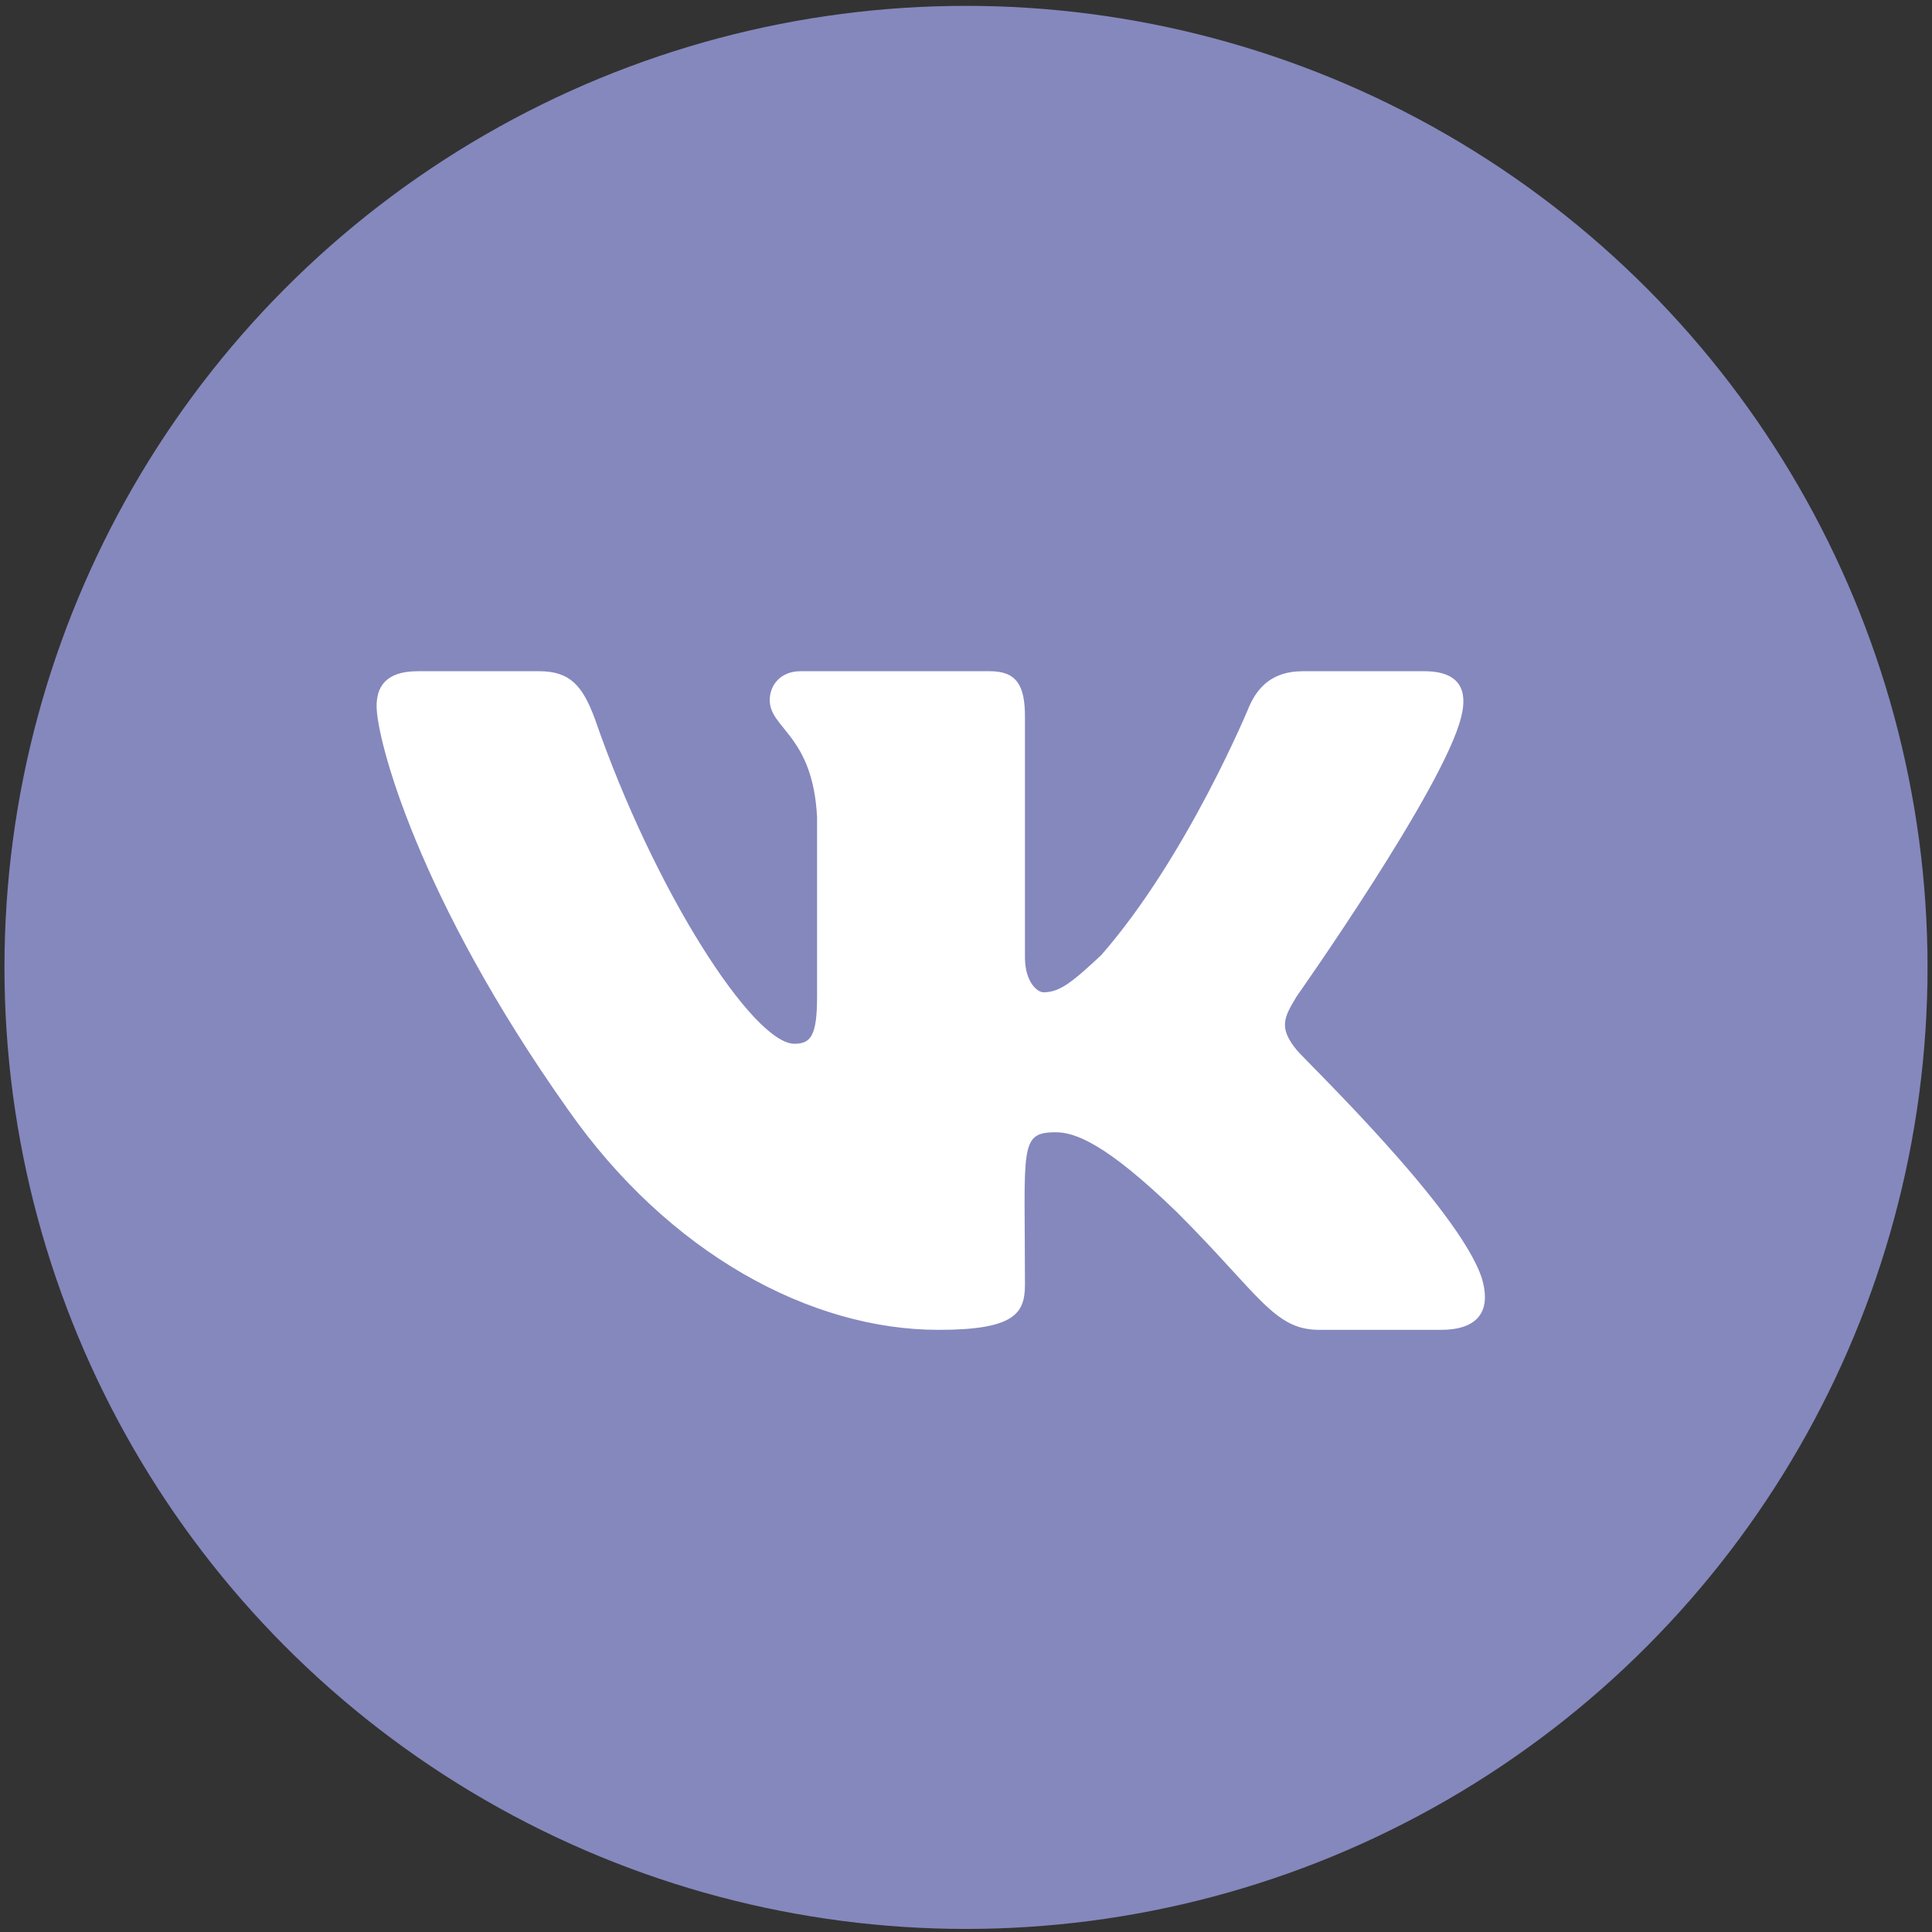
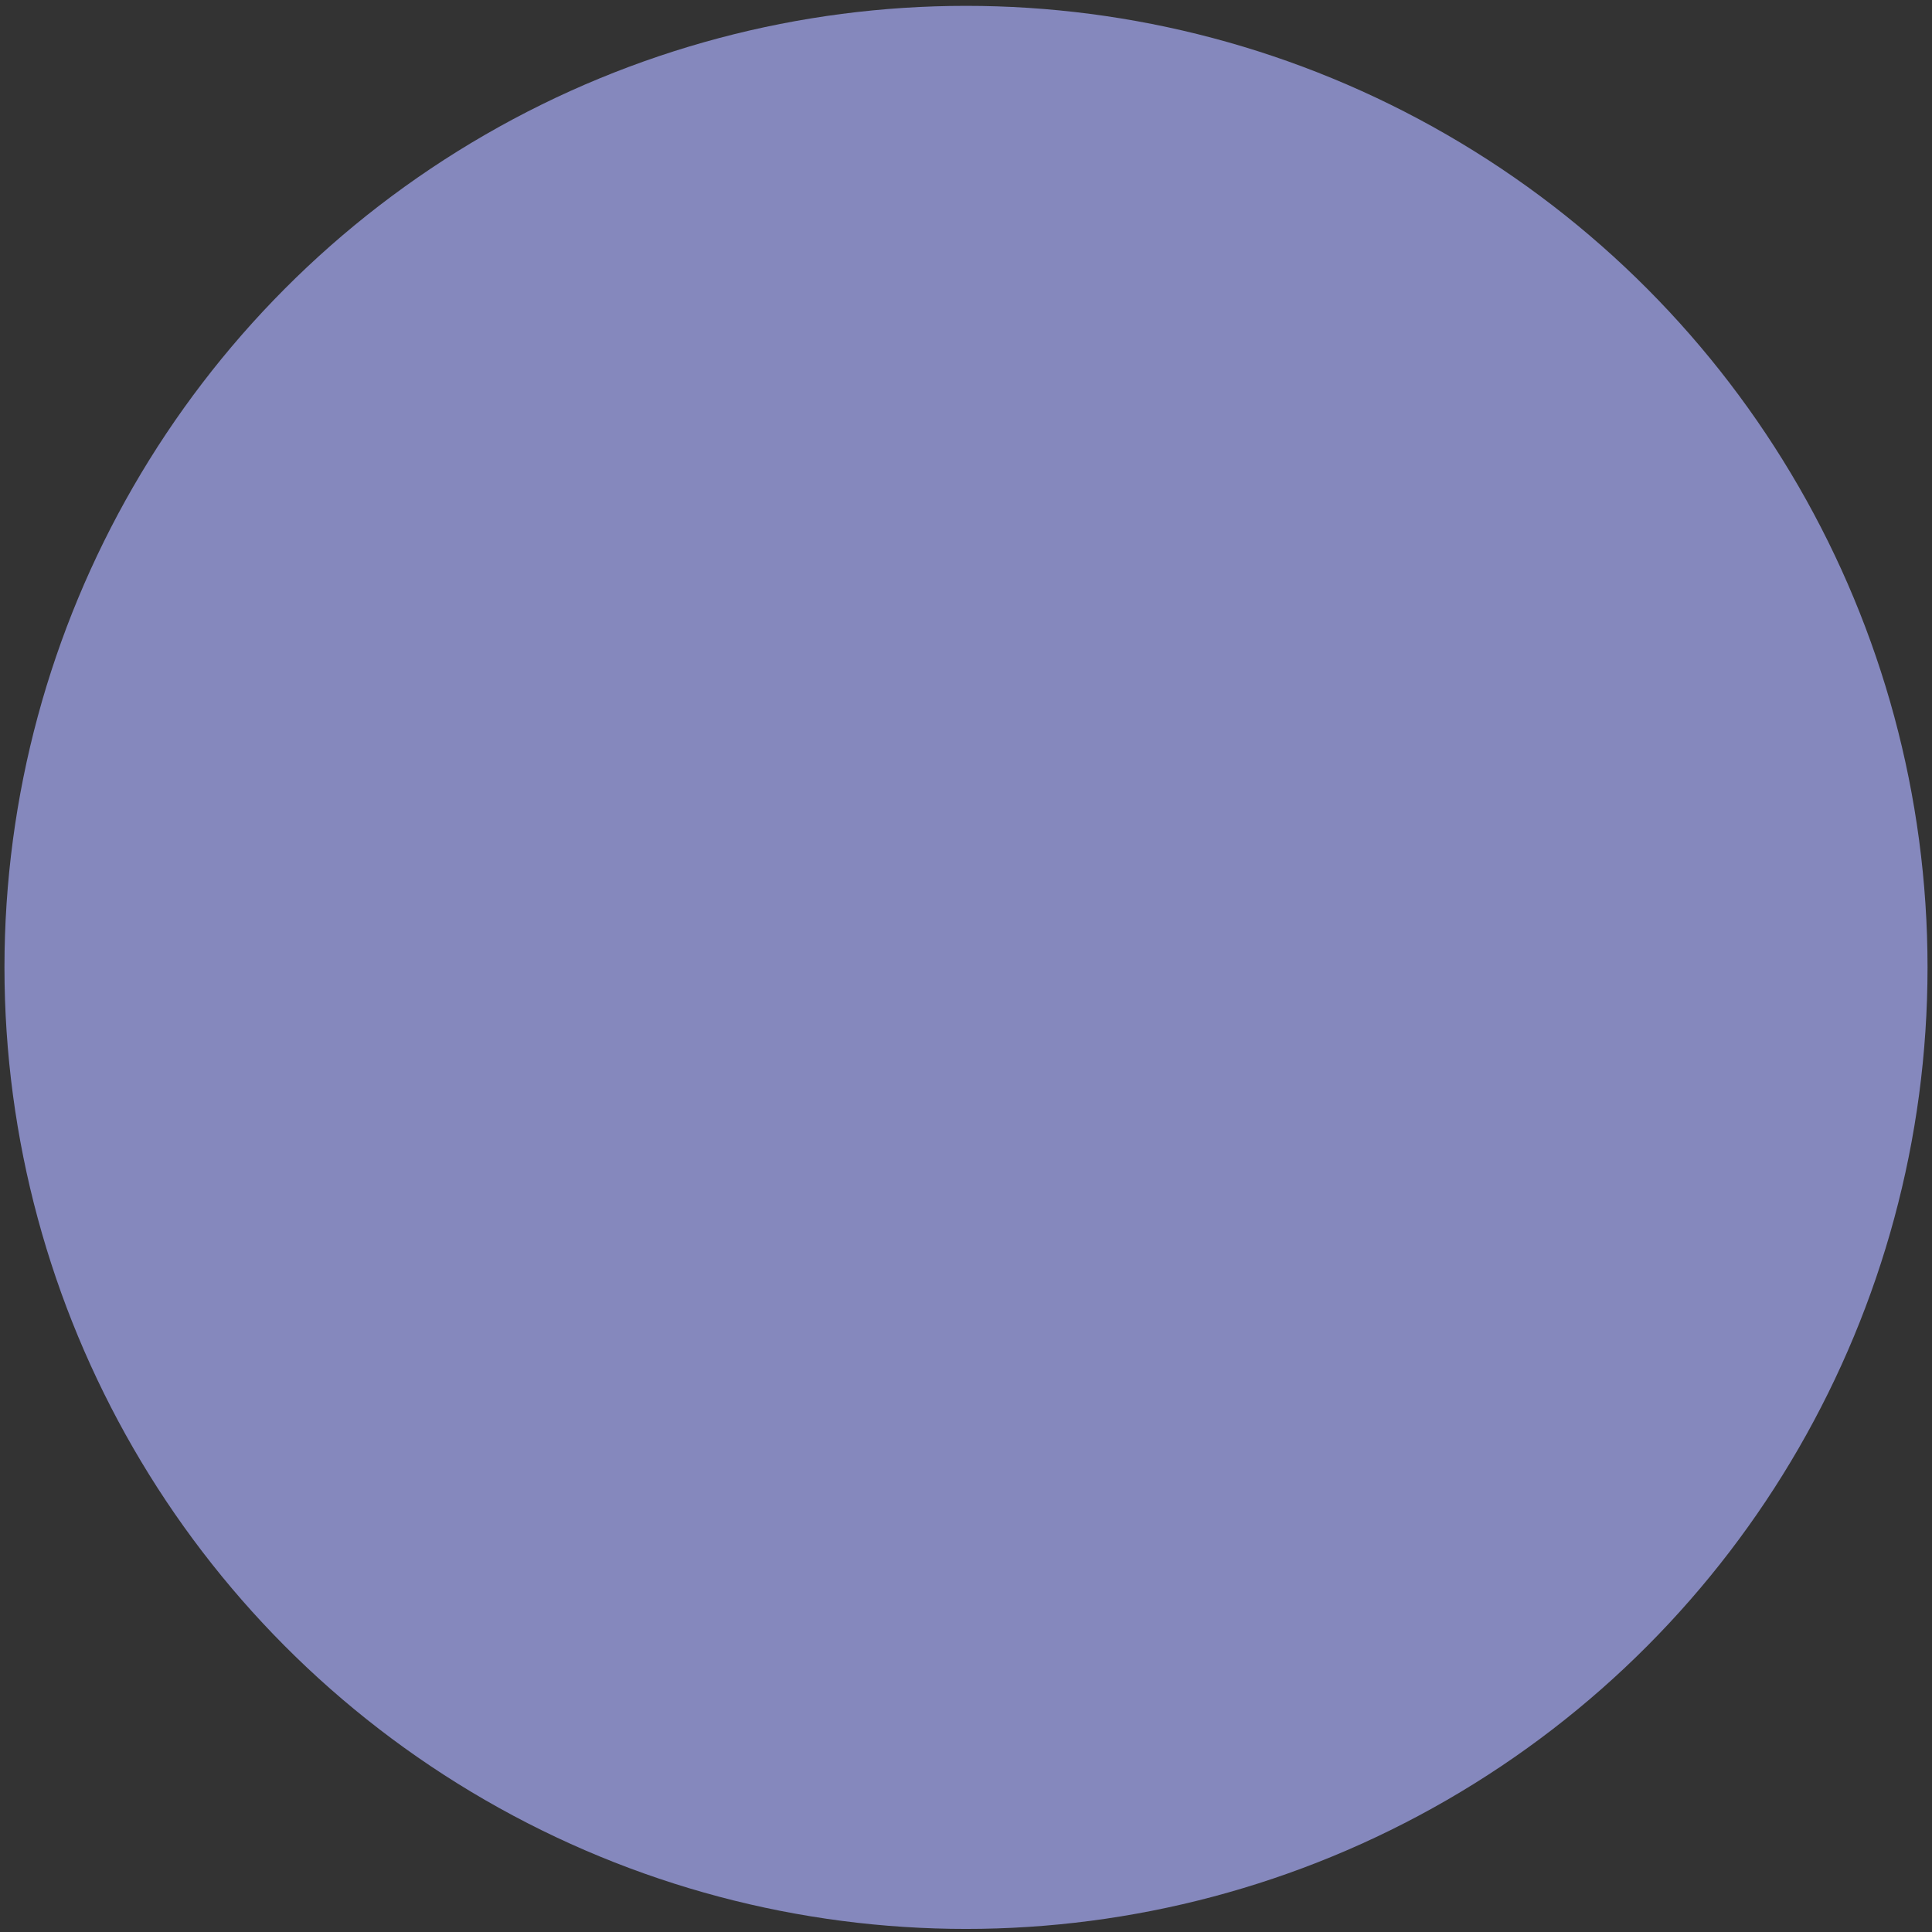
<svg xmlns="http://www.w3.org/2000/svg" width="132" height="132" viewBox="0 0 132 132" fill="none">
  <rect x="0" y="0" width="132" height="132" fill="#333333" stroke="none" />
  <circle cx="66" cy="66.095" r="65.695" fill="#8588BD" />
-   <path d="M99.84 48.954C100.262 47.266 99.84 45.86 97.309 45.86H89.012C86.903 45.86 85.918 46.985 85.356 48.251C85.356 48.251 81.137 58.516 75.231 65.266C73.262 67.094 72.418 67.797 71.293 67.797C70.872 67.797 70.028 67.094 70.028 65.407V48.954C70.028 46.844 69.465 45.86 67.637 45.86H54.7C53.294 45.86 52.59 46.844 52.59 47.829C52.59 49.797 55.544 50.219 55.825 55.844V68.079C55.825 70.751 55.403 71.313 54.278 71.313C51.465 71.313 44.715 60.907 40.637 49.094C39.794 46.844 38.95 45.86 36.84 45.86H28.544C26.294 45.86 25.731 46.985 25.731 48.251C25.731 50.501 28.544 61.329 38.809 75.813C45.7 85.657 55.403 90.86 64.122 90.86C69.325 90.86 70.028 89.735 70.028 87.766C70.028 78.344 69.606 77.36 72.137 77.36C73.403 77.36 75.512 78.063 80.434 82.844C86.059 88.469 87.043 90.86 90.137 90.86H98.434C100.825 90.86 101.95 89.735 101.247 87.344C99.7 82.563 89.153 72.438 88.59 71.735C87.325 70.188 87.747 69.485 88.59 68.079C88.59 68.079 98.715 53.735 99.84 48.954Z" fill="white" />
</svg>